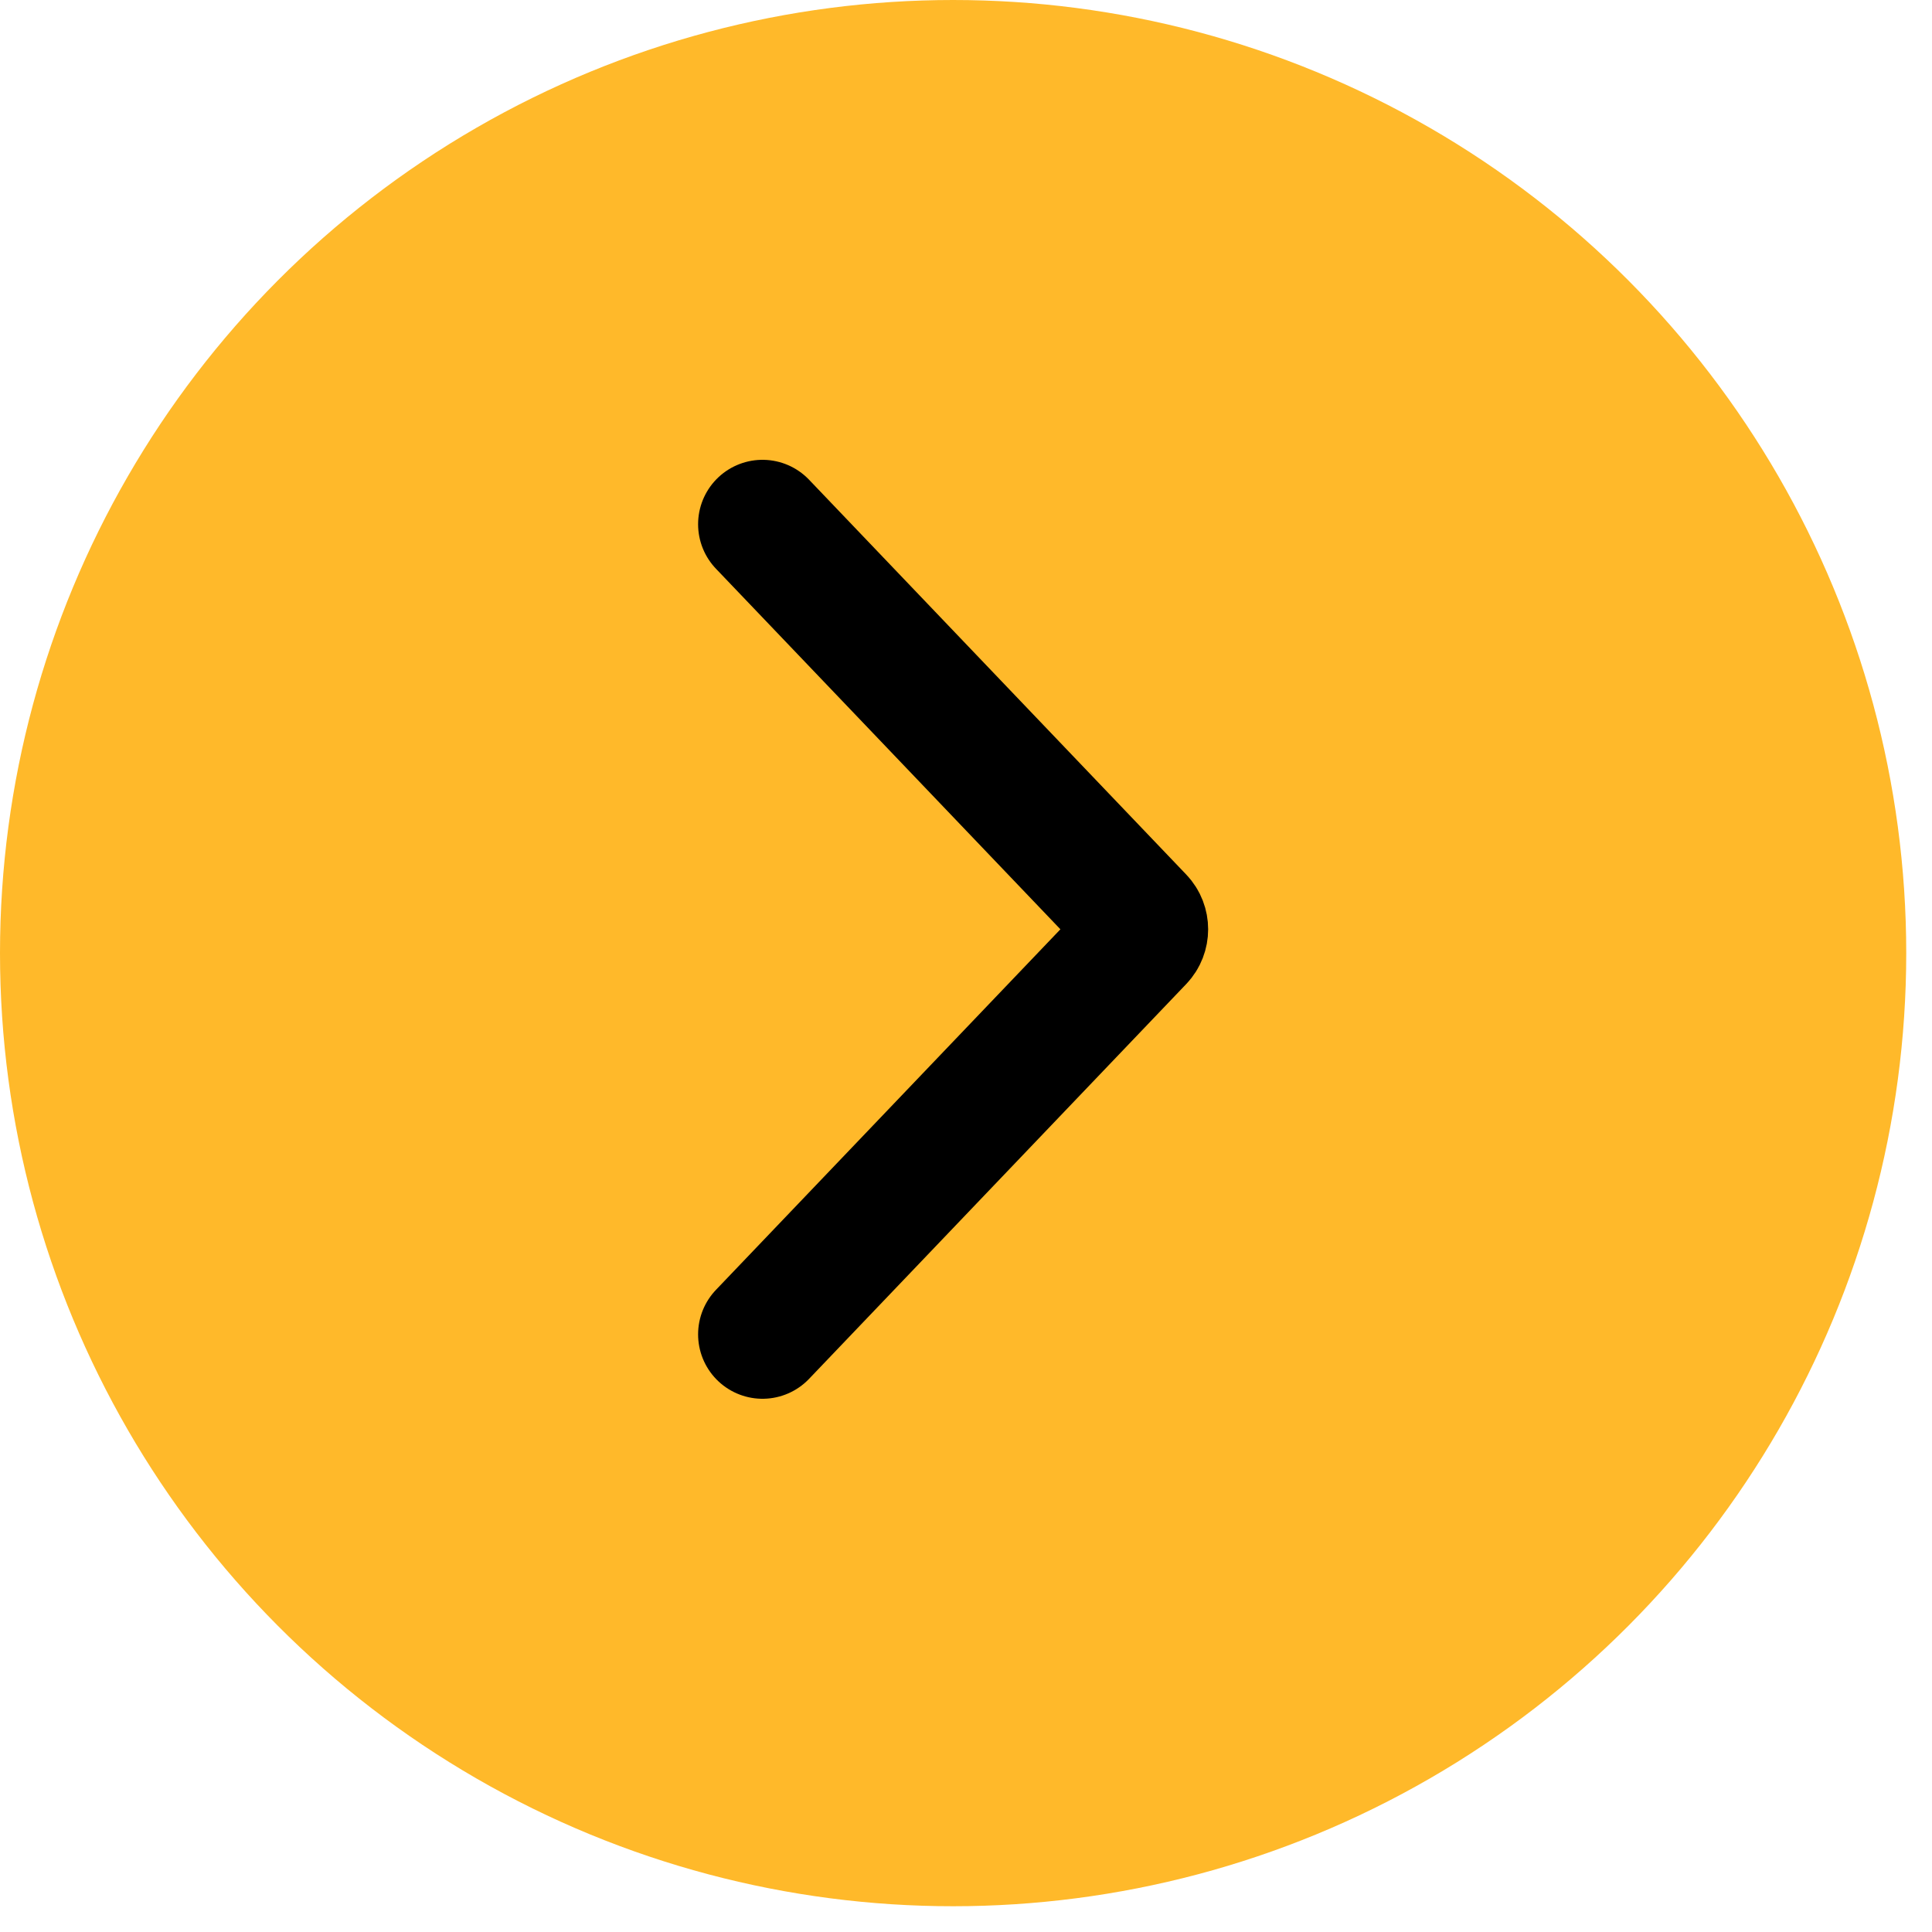
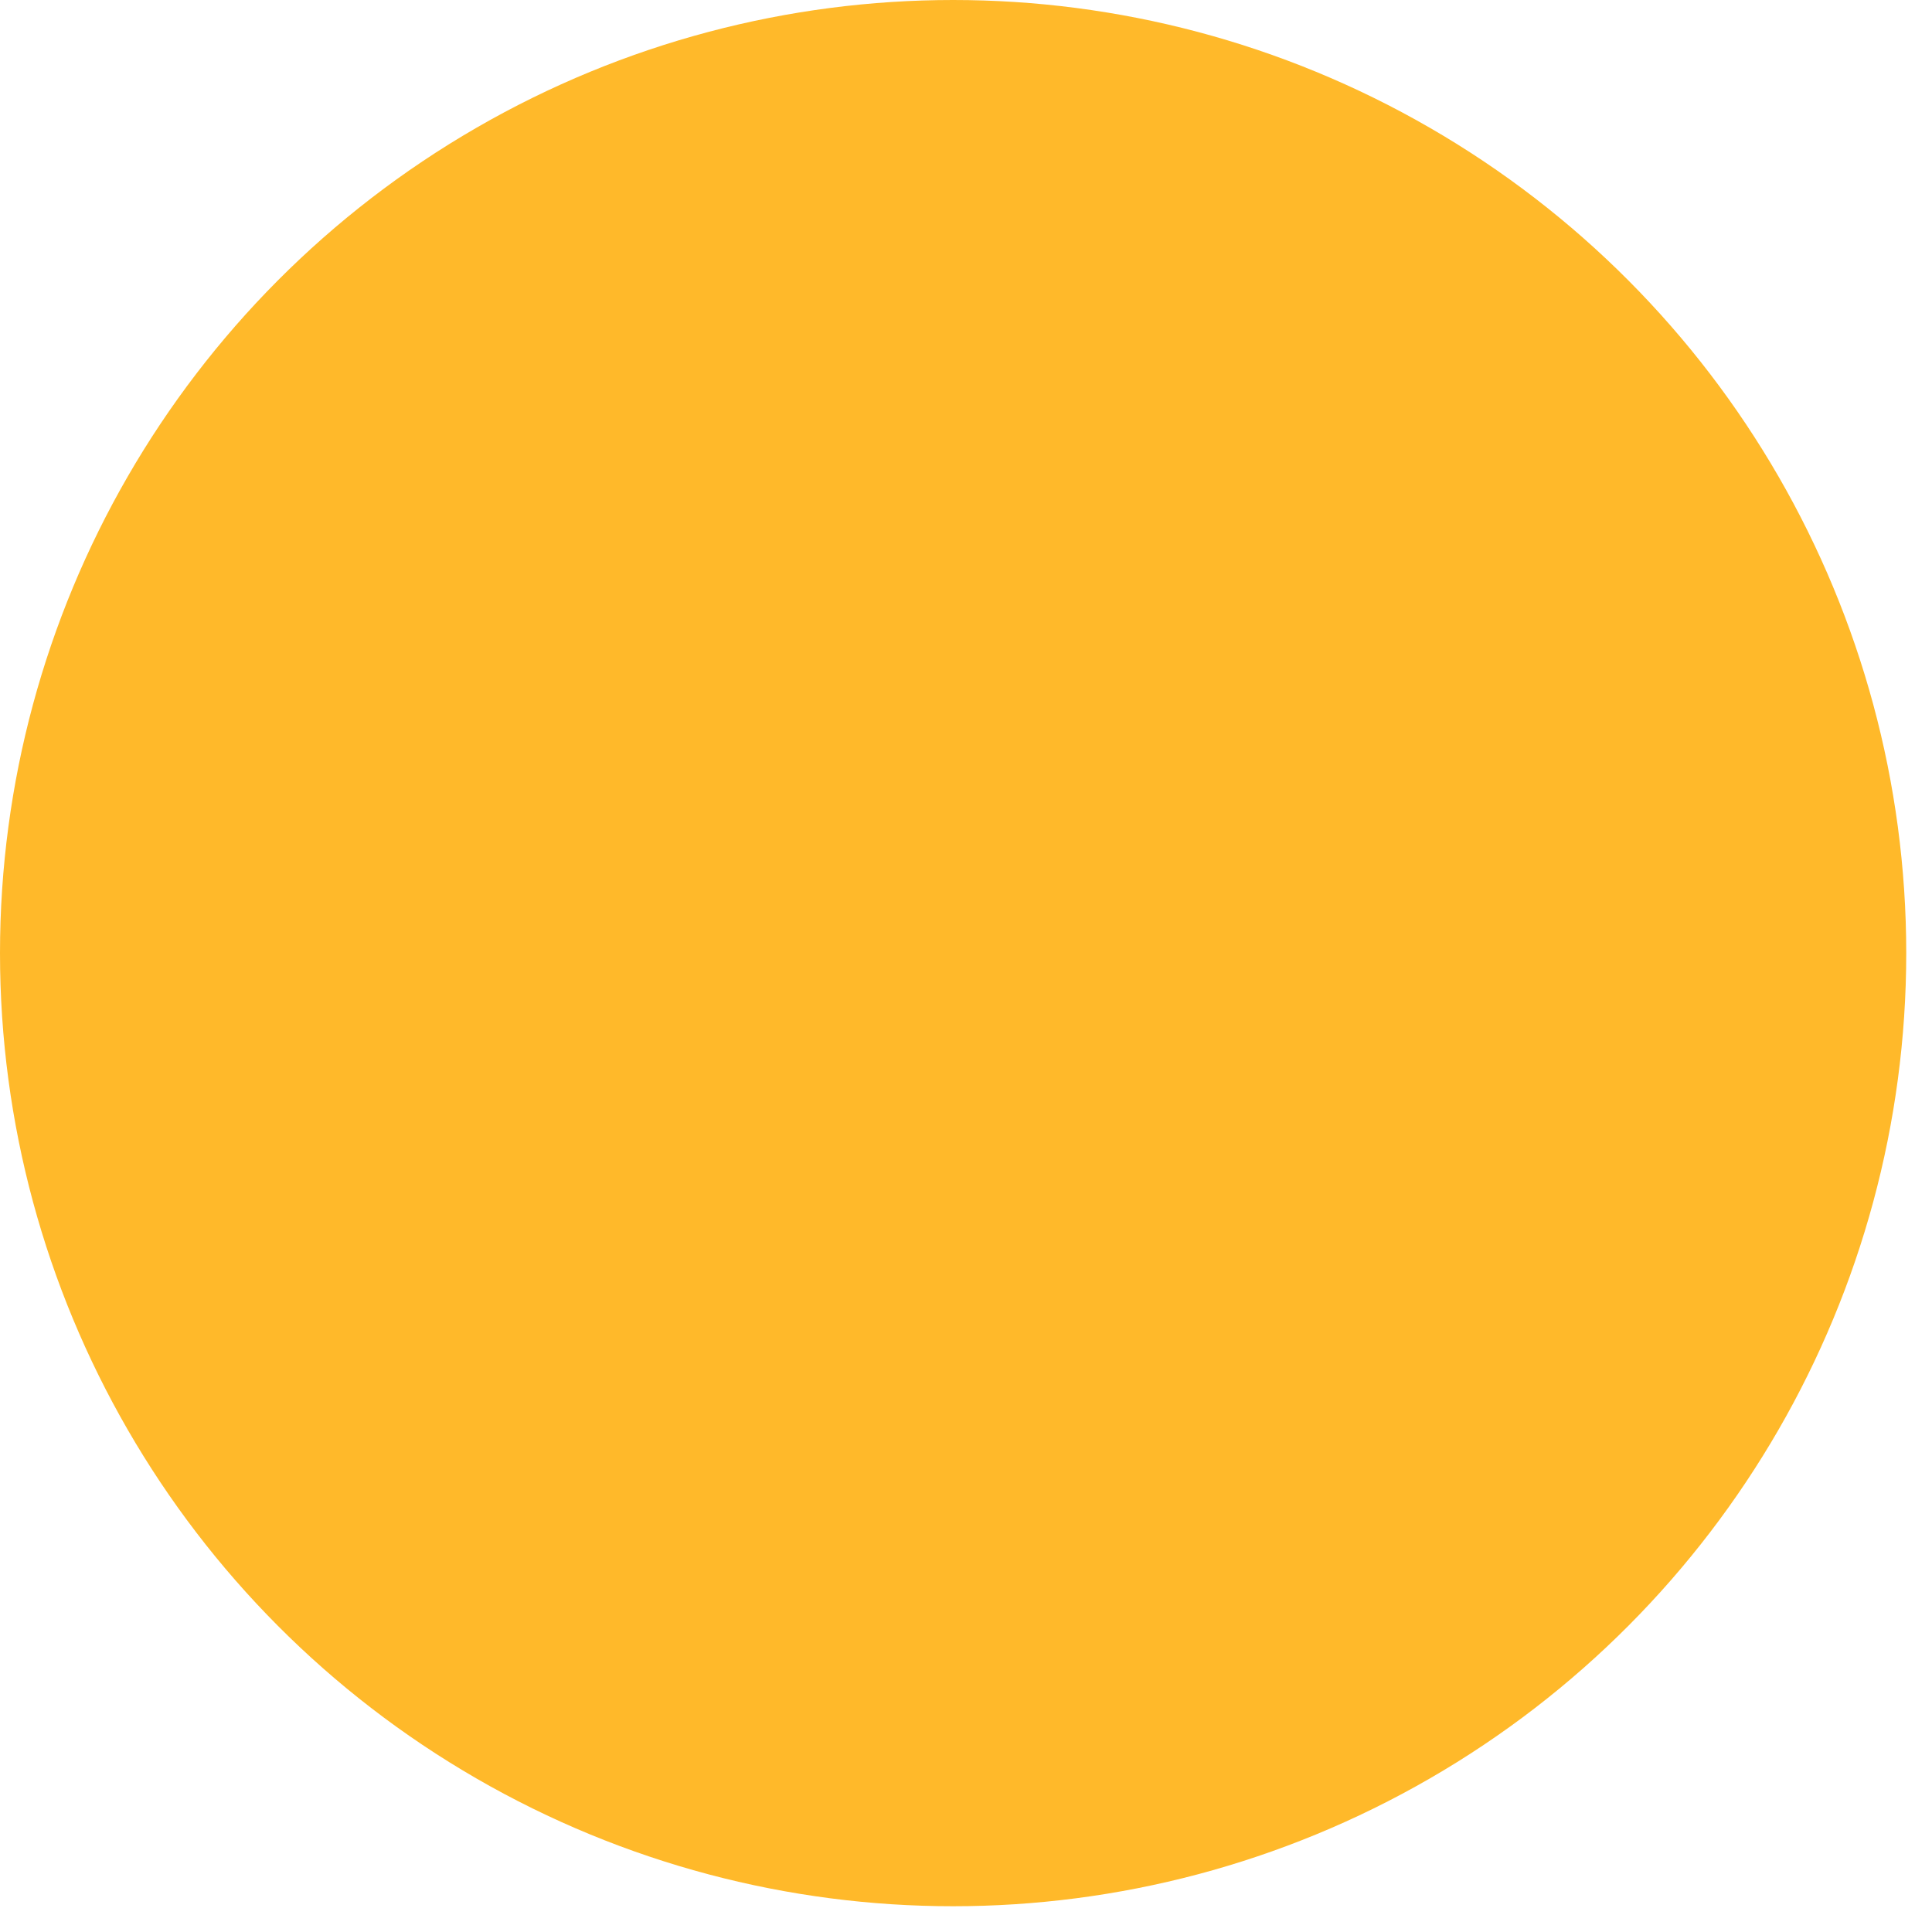
<svg xmlns="http://www.w3.org/2000/svg" width="30" height="30" viewBox="0 0 30 30" fill="none">
  <circle cx="14.8" cy="14.8" r="14.8" fill="#FFB92A" />
-   <path d="M11.84 8.14L17.697 14.271C17.781 14.359 17.781 14.501 17.697 14.589L11.84 20.72" stroke="black" stroke-width="2" stroke-miterlimit="10" stroke-linecap="round" />
</svg>